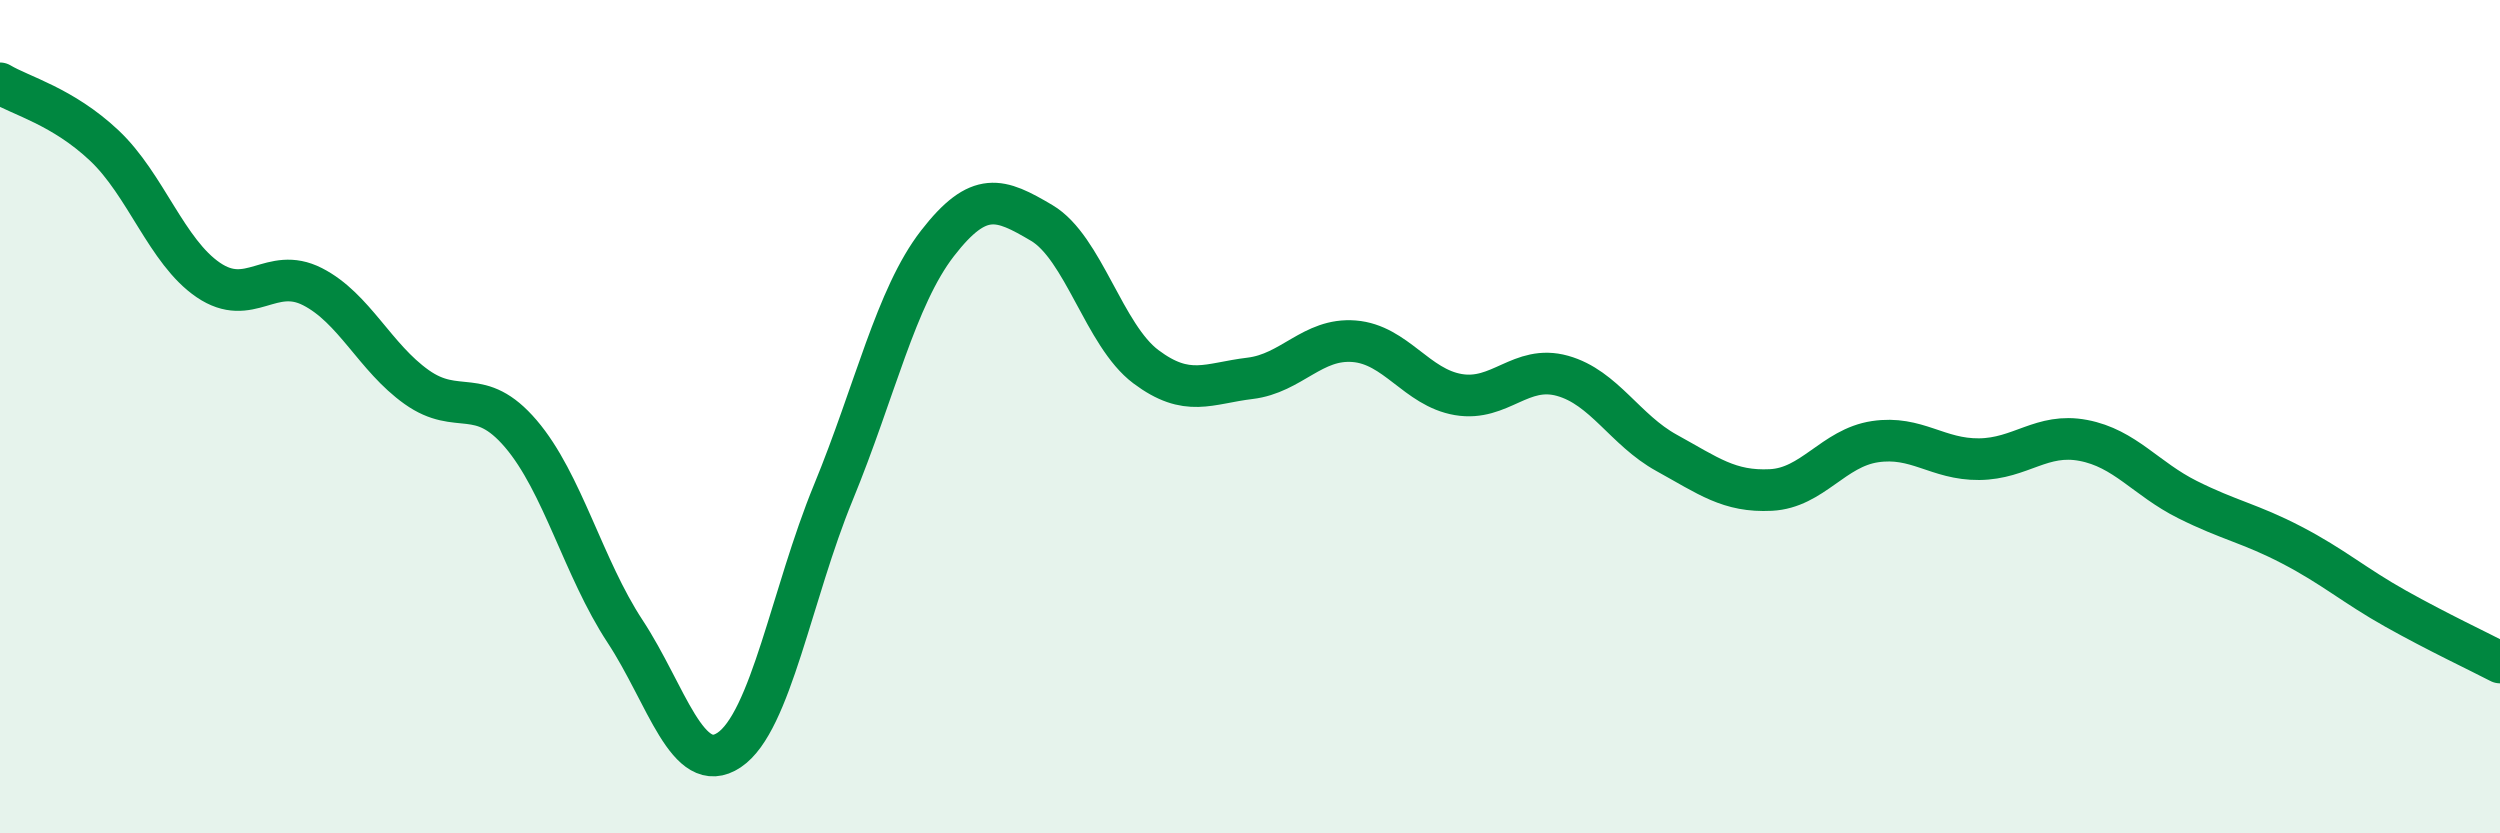
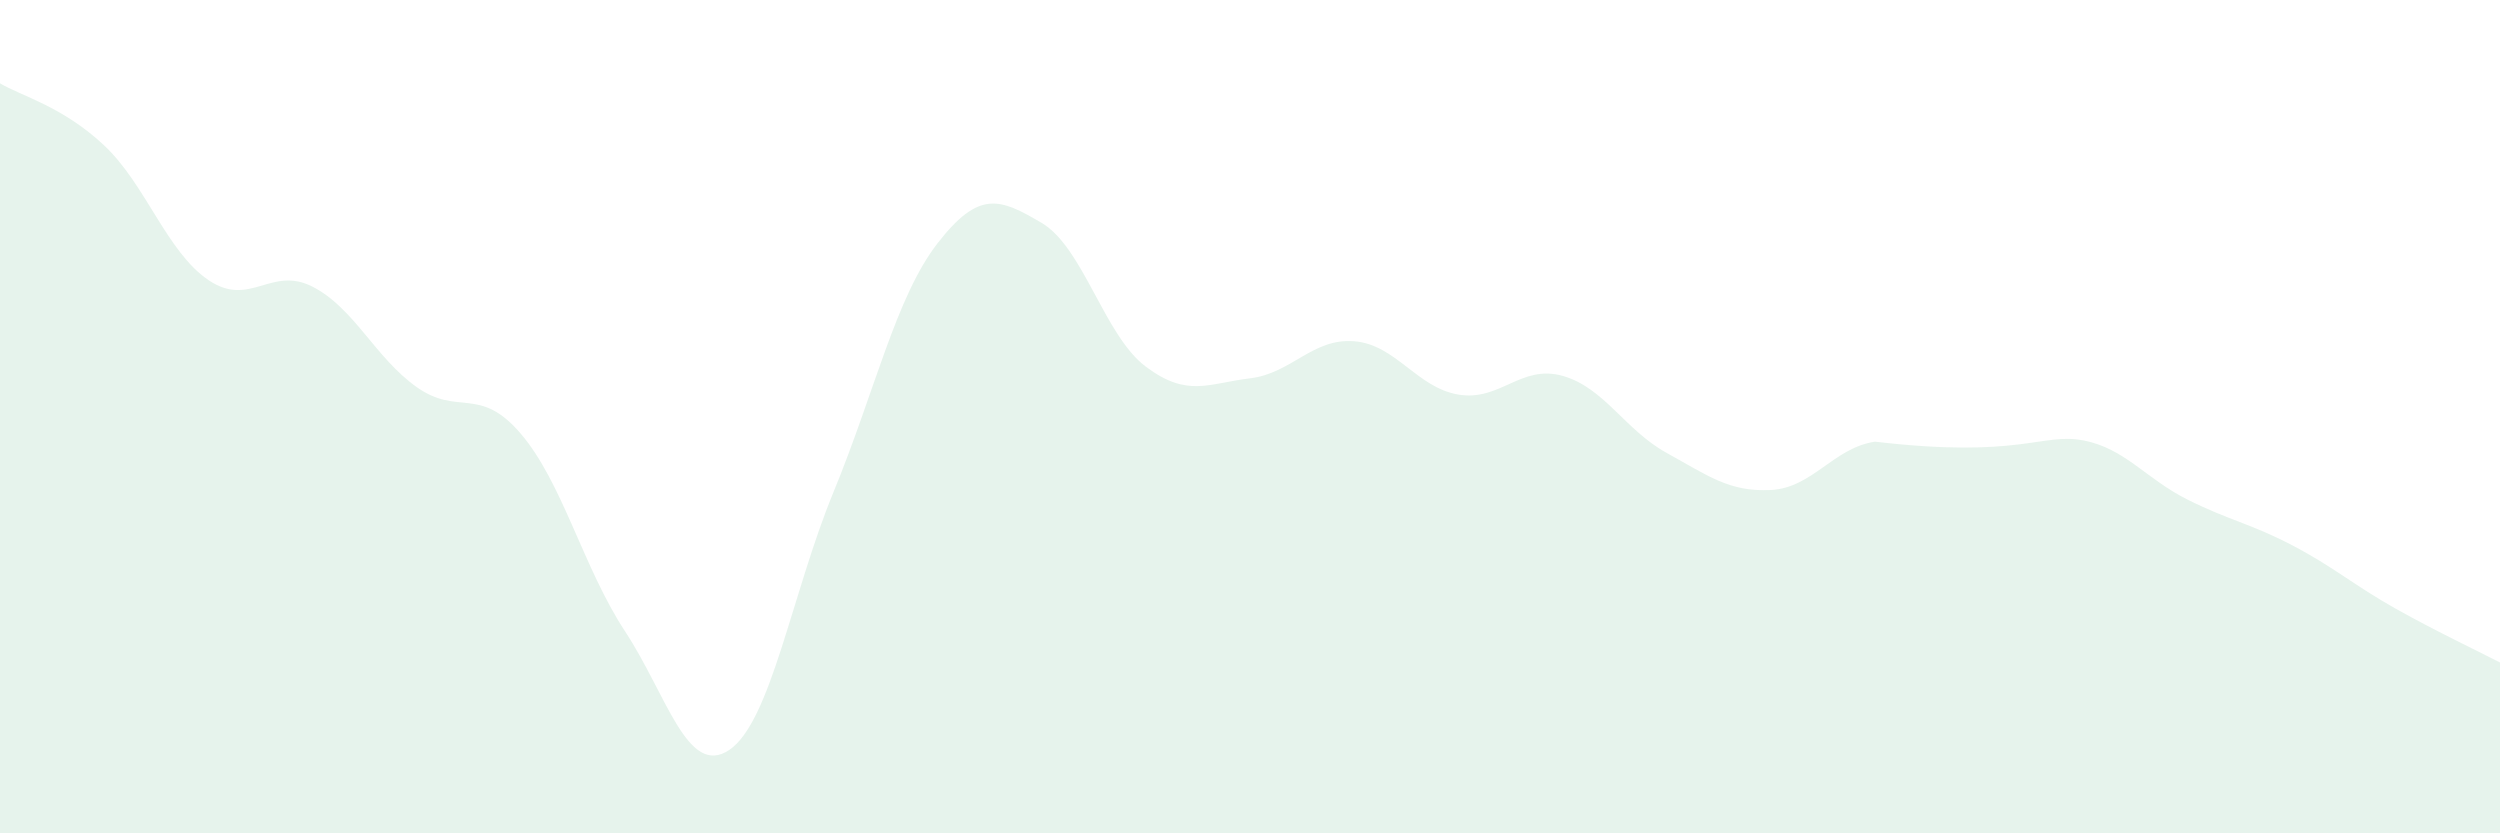
<svg xmlns="http://www.w3.org/2000/svg" width="60" height="20" viewBox="0 0 60 20">
-   <path d="M 0,2 C 0.5,2.3 1.5,2.55 2.5,3.49 C 3.5,4.43 4,6.04 5,6.72 C 6,7.4 6.5,6.37 7.5,6.88 C 8.5,7.39 9,8.58 10,9.29 C 11,10 11.5,9.24 12.5,10.41 C 13.5,11.58 14,13.63 15,15.15 C 16,16.67 16.5,18.67 17.5,18 C 18.5,17.33 19,14.25 20,11.82 C 21,9.39 21.5,7.13 22.5,5.84 C 23.5,4.55 24,4.76 25,5.35 C 26,5.94 26.5,8.05 27.5,8.8 C 28.5,9.55 29,9.2 30,9.08 C 31,8.96 31.5,8.11 32.5,8.19 C 33.5,8.27 34,9.3 35,9.47 C 36,9.64 36.5,8.74 37.5,9.02 C 38.5,9.3 39,10.32 40,10.87 C 41,11.42 41.5,11.81 42.5,11.76 C 43.5,11.71 44,10.75 45,10.6 C 46,10.45 46.5,11.03 47.5,11.02 C 48.5,11.01 49,10.38 50,10.57 C 51,10.76 51.5,11.49 52.5,11.99 C 53.5,12.49 54,12.56 55,13.08 C 56,13.6 56.5,14.05 57.5,14.61 C 58.5,15.17 59.5,15.64 60,15.9L60 20L0 20Z" fill="#008740" opacity="0.1" stroke-linecap="round" stroke-linejoin="round" />
-   <path d="M 0,2 C 0.5,2.3 1.5,2.55 2.5,3.49 C 3.5,4.43 4,6.04 5,6.72 C 6,7.4 6.5,6.37 7.5,6.88 C 8.5,7.39 9,8.58 10,9.29 C 11,10 11.5,9.24 12.5,10.41 C 13.5,11.58 14,13.63 15,15.15 C 16,16.67 16.5,18.67 17.5,18 C 18.5,17.33 19,14.25 20,11.82 C 21,9.39 21.5,7.13 22.5,5.84 C 23.5,4.55 24,4.76 25,5.35 C 26,5.94 26.5,8.05 27.5,8.8 C 28.5,9.55 29,9.2 30,9.08 C 31,8.96 31.5,8.11 32.5,8.19 C 33.5,8.27 34,9.3 35,9.47 C 36,9.64 36.5,8.74 37.5,9.02 C 38.5,9.3 39,10.32 40,10.87 C 41,11.42 41.5,11.81 42.5,11.76 C 43.5,11.71 44,10.75 45,10.6 C 46,10.45 46.5,11.03 47.5,11.02 C 48.5,11.01 49,10.38 50,10.57 C 51,10.76 51.5,11.49 52.5,11.99 C 53.5,12.49 54,12.56 55,13.08 C 56,13.6 56.5,14.05 57.5,14.61 C 58.5,15.17 59.5,15.64 60,15.9" stroke="#008740" stroke-width="1" fill="none" stroke-linecap="round" stroke-linejoin="round" />
+   <path d="M 0,2 C 0.5,2.3 1.5,2.55 2.5,3.49 C 3.5,4.43 4,6.04 5,6.72 C 6,7.4 6.5,6.37 7.5,6.88 C 8.5,7.39 9,8.58 10,9.29 C 11,10 11.5,9.24 12.5,10.41 C 13.5,11.58 14,13.63 15,15.15 C 16,16.67 16.5,18.67 17.5,18 C 18.5,17.33 19,14.25 20,11.82 C 21,9.39 21.5,7.13 22.5,5.84 C 23.5,4.55 24,4.76 25,5.35 C 26,5.94 26.5,8.05 27.5,8.8 C 28.5,9.55 29,9.2 30,9.08 C 31,8.96 31.5,8.11 32.5,8.19 C 33.5,8.27 34,9.3 35,9.47 C 36,9.64 36.5,8.74 37.5,9.02 C 38.5,9.3 39,10.32 40,10.87 C 41,11.42 41.5,11.81 42.5,11.76 C 43.5,11.71 44,10.75 45,10.6 C 48.5,11.01 49,10.38 50,10.57 C 51,10.76 51.5,11.49 52.5,11.99 C 53.5,12.49 54,12.56 55,13.08 C 56,13.6 56.5,14.05 57.5,14.61 C 58.5,15.17 59.5,15.64 60,15.9L60 20L0 20Z" fill="#008740" opacity="0.1" stroke-linecap="round" stroke-linejoin="round" />
</svg>